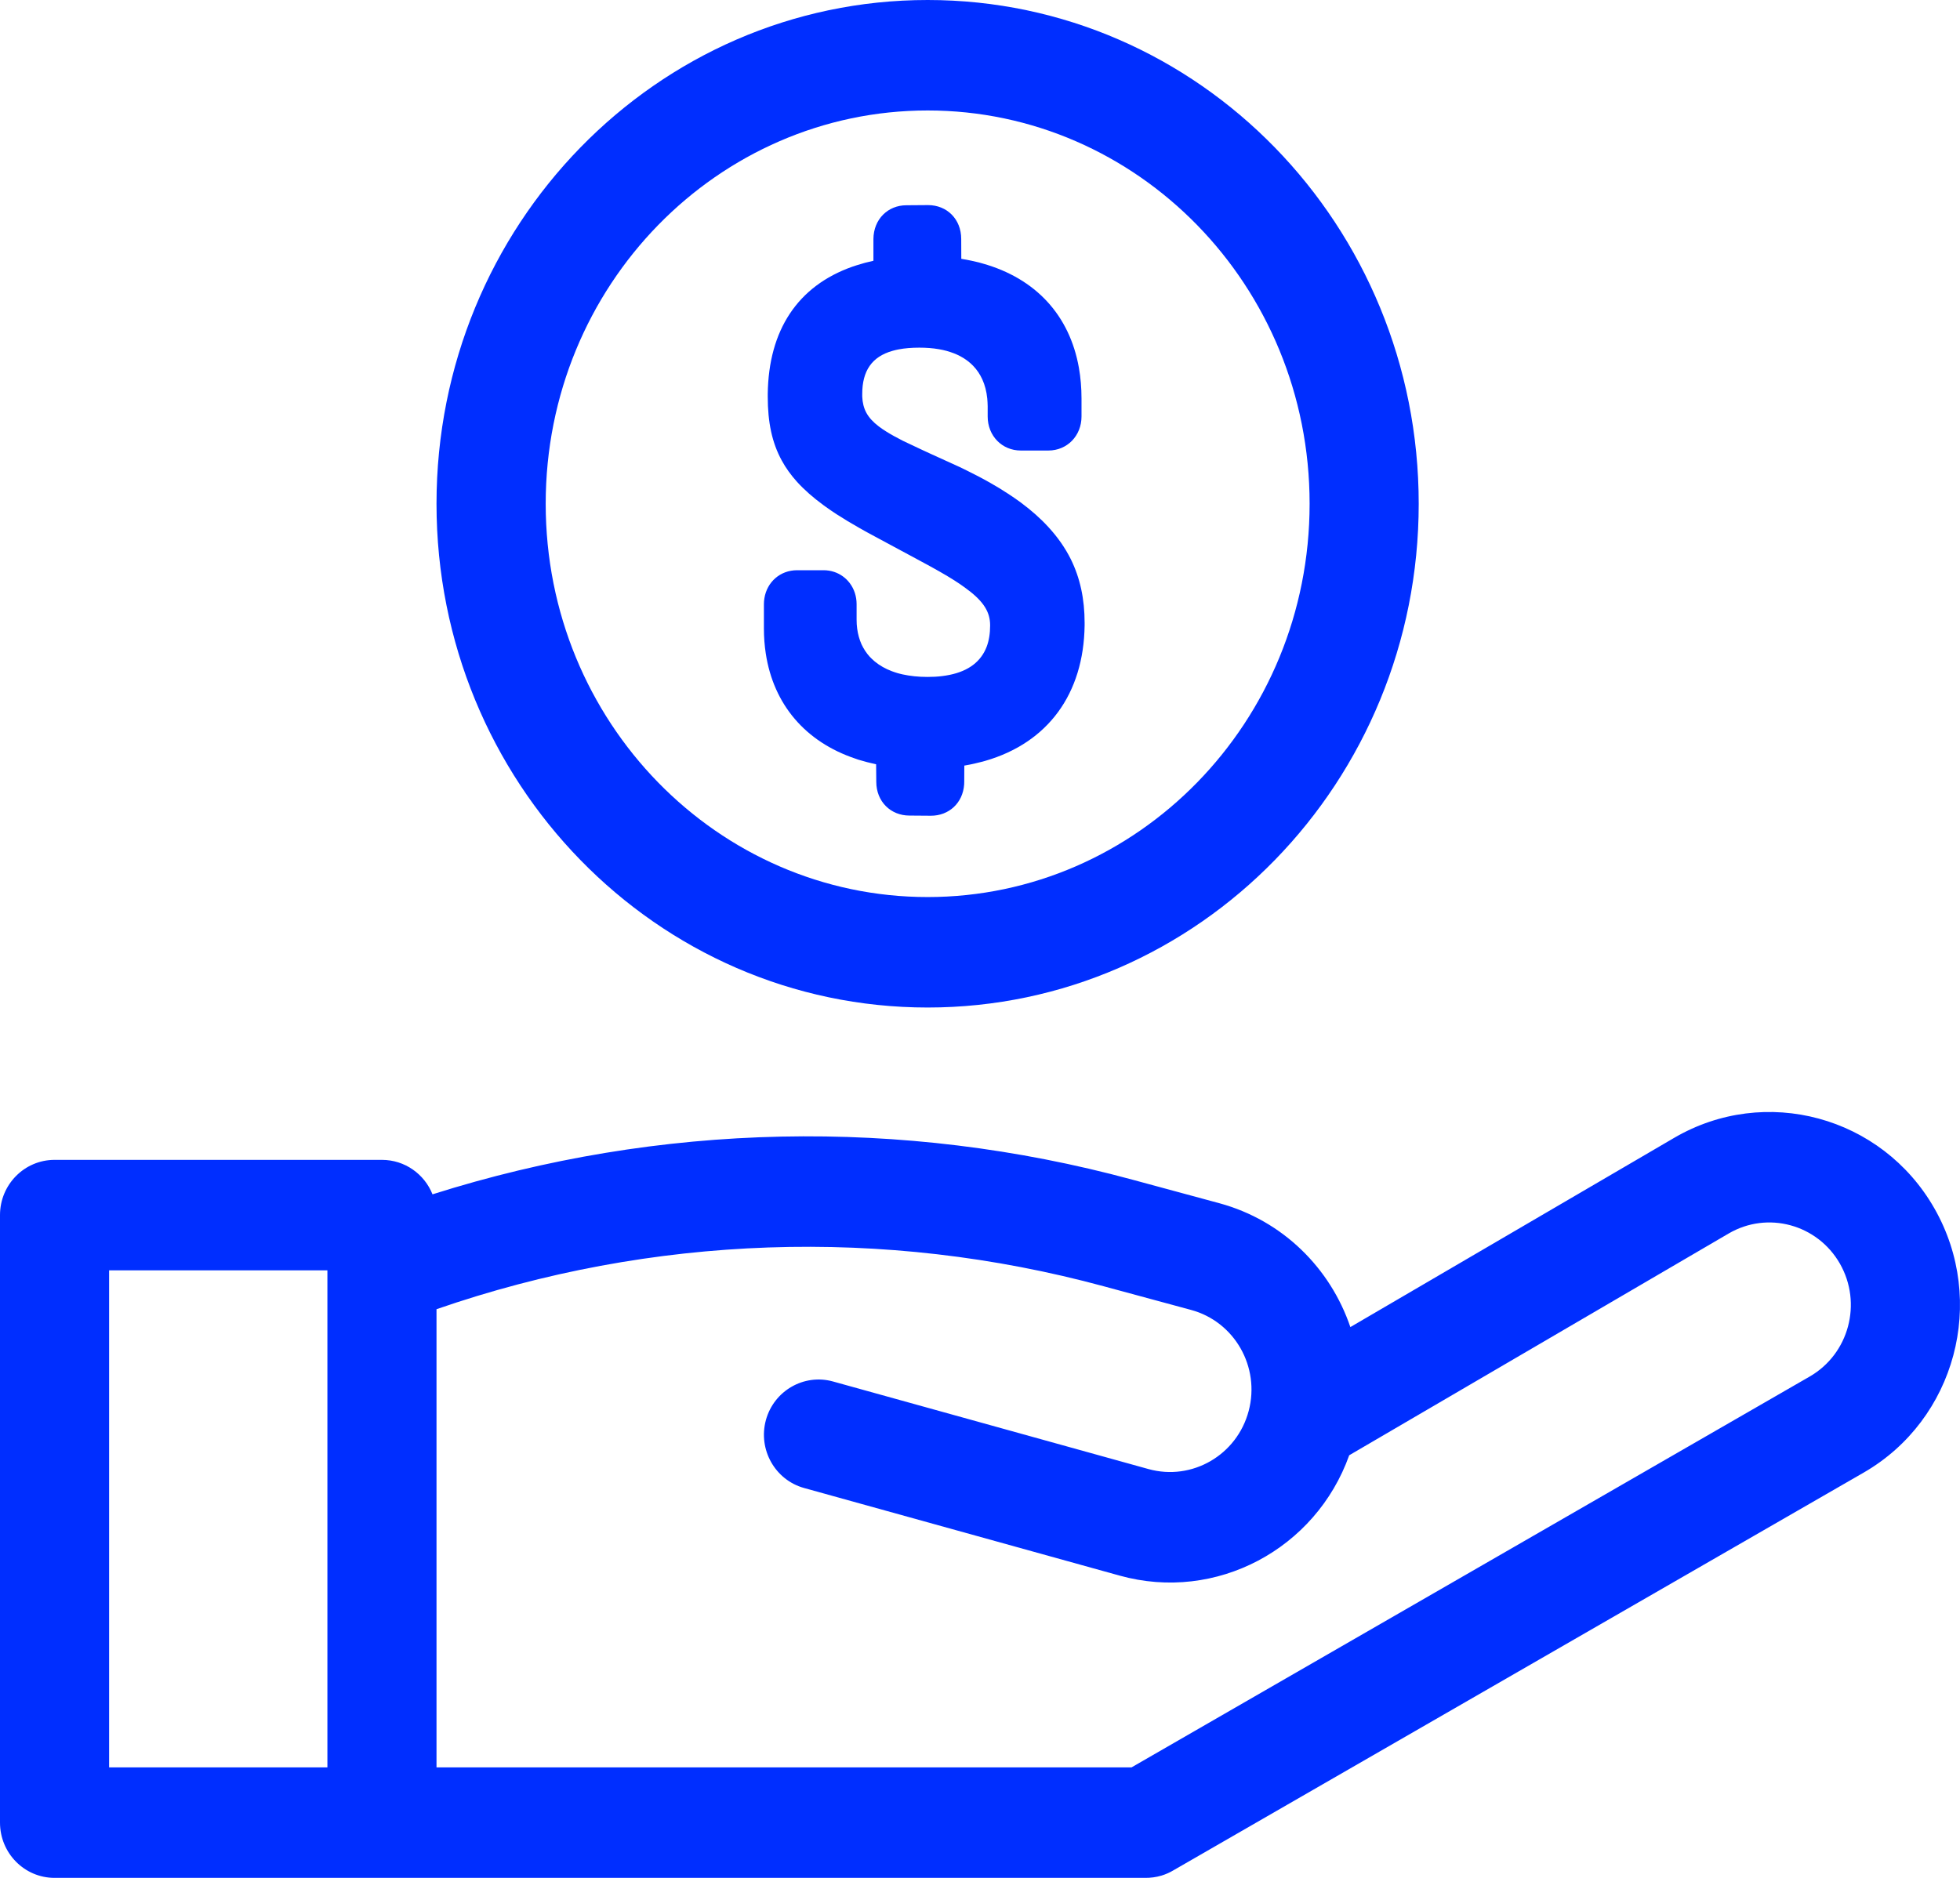
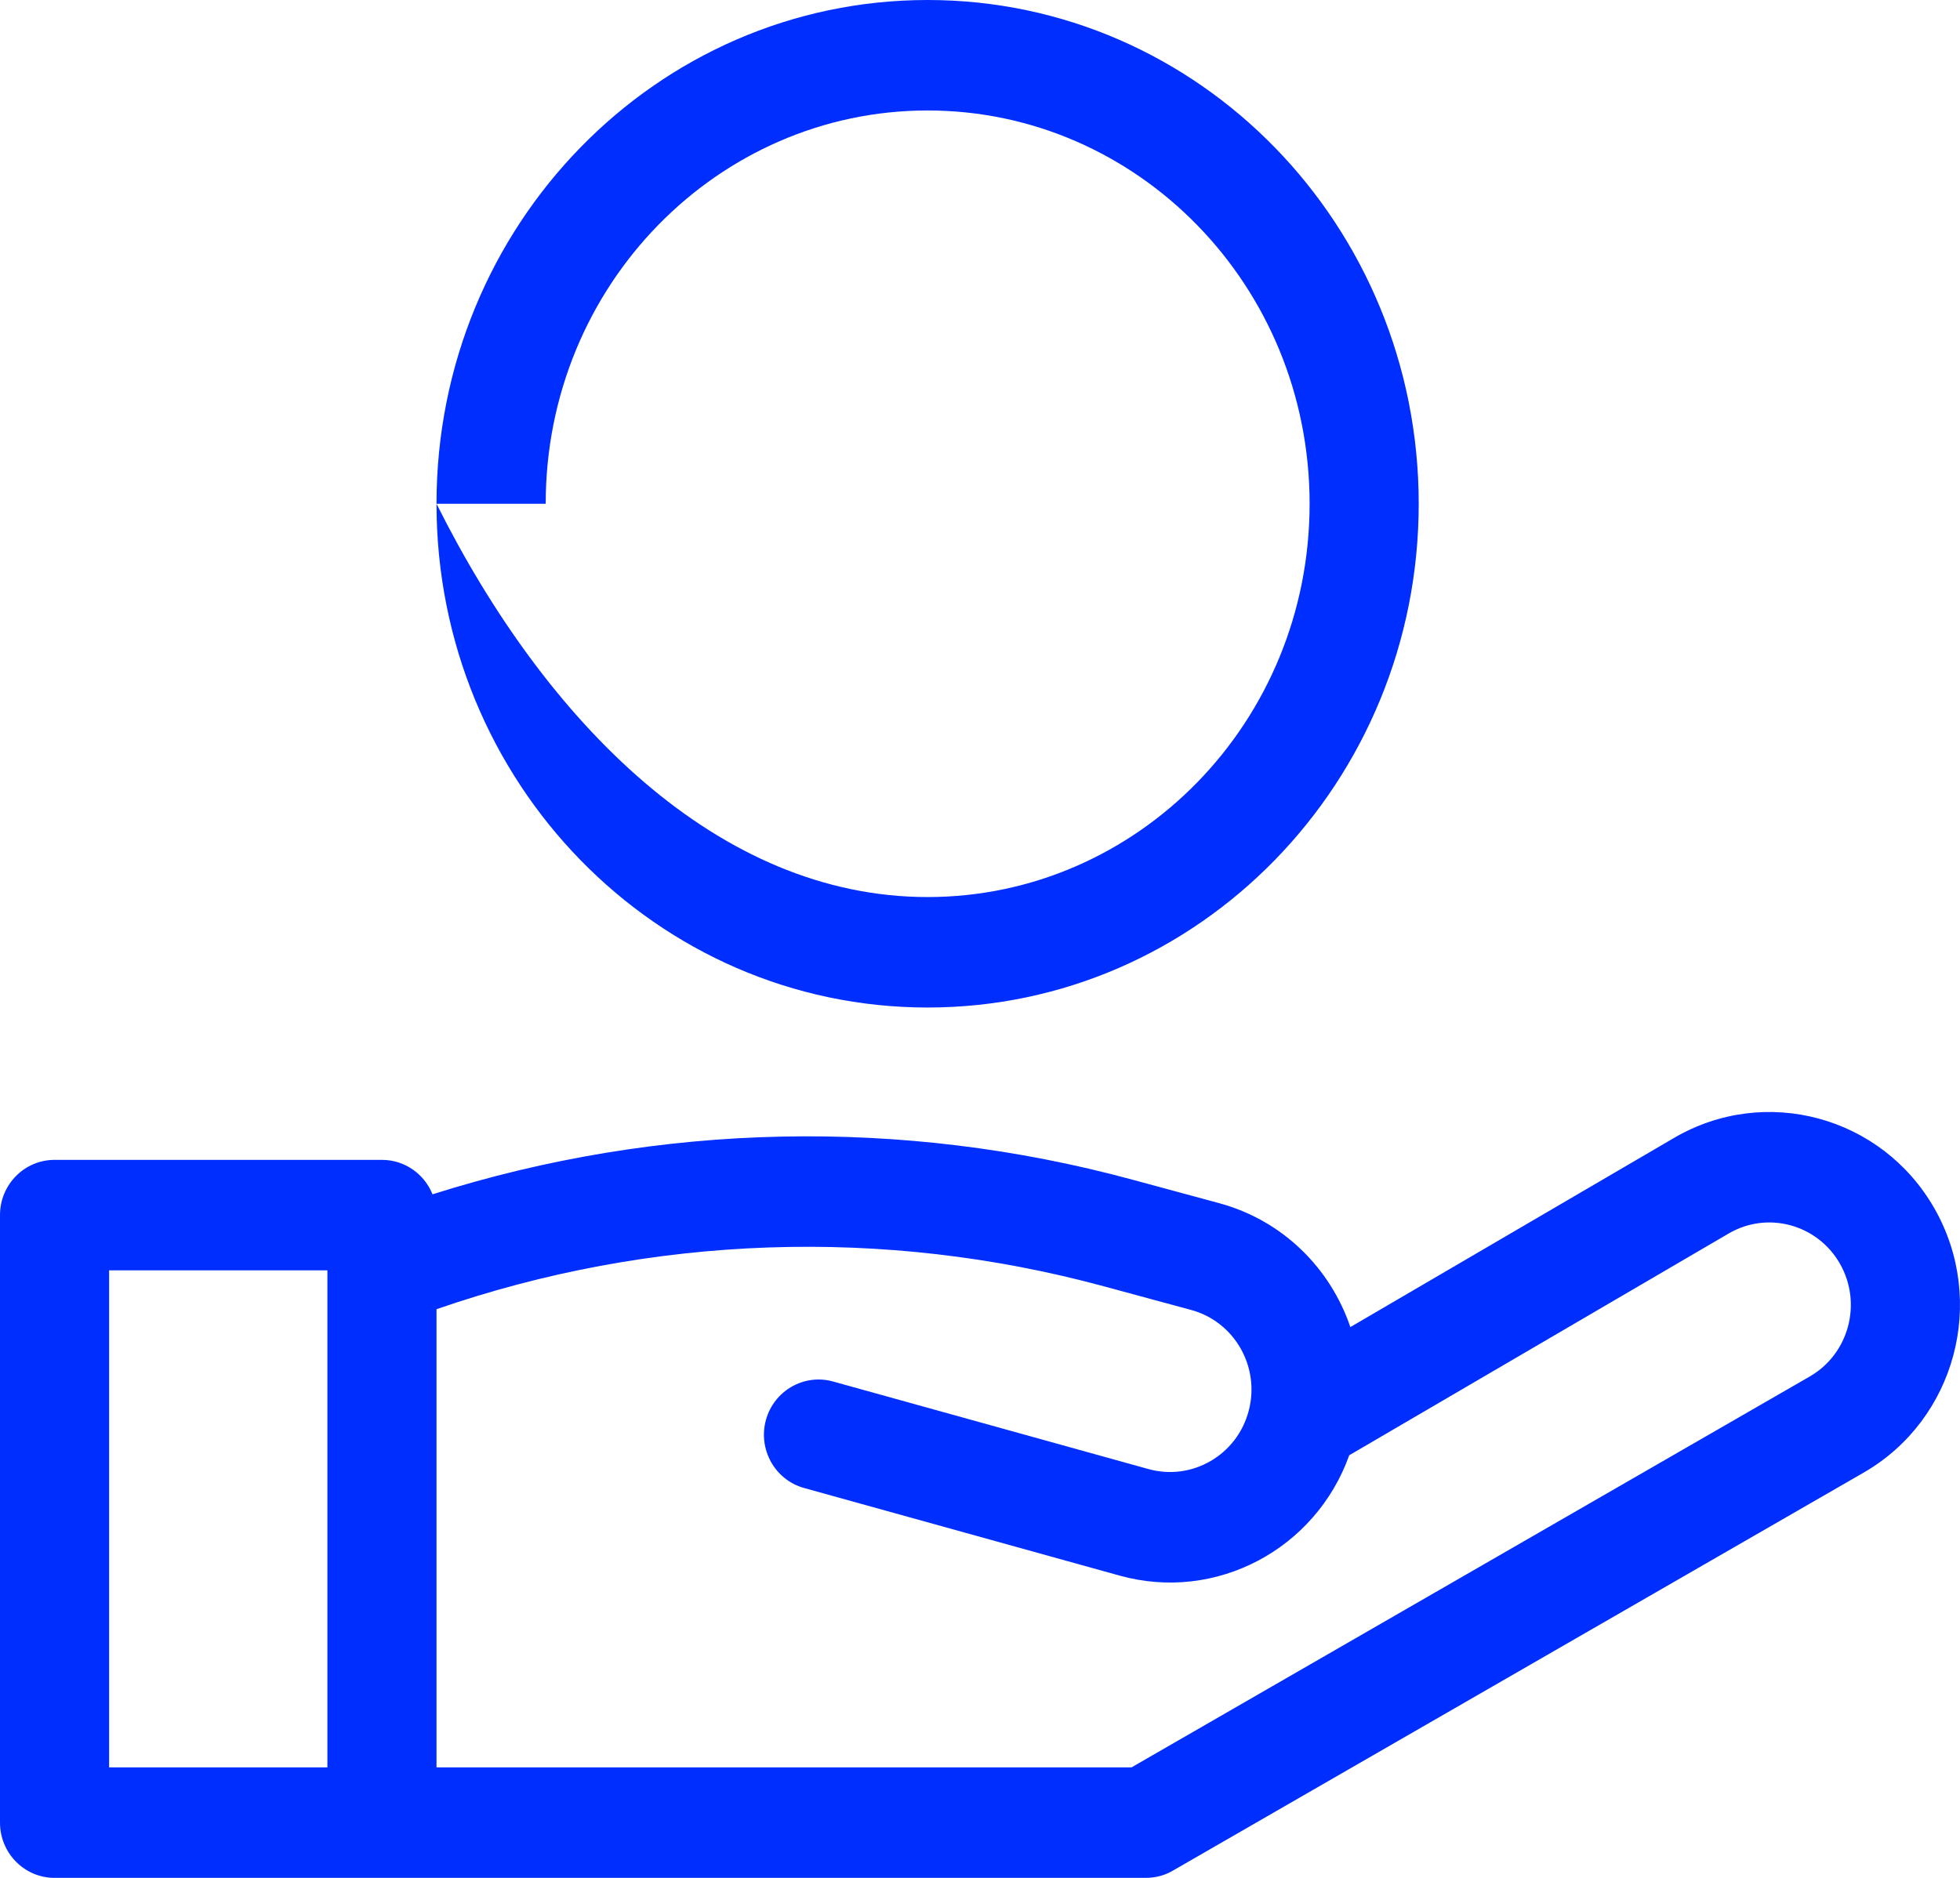
<svg xmlns="http://www.w3.org/2000/svg" width="24" height="23" viewBox="0 0 24 23" fill="none">
-   <path d="M10.73 9.574L10.73 9.575C10.73 9.818 10.907 9.989 11.136 9.989L11.399 9.991C11.62 9.991 11.79 9.835 11.806 9.608C11.806 9.597 11.807 9.586 11.807 9.575L11.807 9.574L11.808 9.377C11.857 9.369 11.904 9.359 11.95 9.348C11.978 9.342 12.005 9.335 12.032 9.328C12.042 9.325 12.053 9.322 12.064 9.319C12.832 9.097 13.27 8.498 13.281 7.66C13.281 7.649 13.281 7.639 13.281 7.628C13.281 7.336 13.226 7.08 13.112 6.849C13.042 6.709 12.951 6.579 12.837 6.455C12.741 6.35 12.629 6.251 12.5 6.155C12.45 6.118 12.397 6.082 12.342 6.046C12.275 6.002 12.204 5.958 12.129 5.916C12.04 5.865 11.946 5.816 11.847 5.767C11.816 5.751 11.785 5.736 11.753 5.721L11.733 5.712C11.693 5.694 11.601 5.652 11.496 5.604L11.397 5.559L11.306 5.517L11.257 5.494C11.169 5.453 11.094 5.418 11.056 5.399C10.978 5.359 10.91 5.322 10.853 5.286C10.819 5.265 10.789 5.244 10.761 5.223C10.619 5.115 10.565 5.008 10.558 4.858C10.558 4.847 10.558 4.836 10.558 4.825C10.558 4.545 10.674 4.369 10.929 4.297C10.953 4.29 10.979 4.284 11.005 4.279C11.079 4.265 11.163 4.258 11.257 4.258C11.343 4.258 11.423 4.264 11.496 4.277C11.531 4.283 11.564 4.29 11.596 4.299L11.598 4.3C11.655 4.316 11.707 4.336 11.755 4.361C11.881 4.427 11.972 4.523 12.028 4.646C12.06 4.716 12.08 4.794 12.089 4.881C12.092 4.911 12.093 4.942 12.094 4.974L12.094 4.983V5.101C12.094 5.338 12.269 5.518 12.5 5.518H12.837C13.068 5.518 13.243 5.337 13.243 5.101V4.881C13.243 4.749 13.232 4.623 13.211 4.504C13.097 3.862 12.683 3.41 12.031 3.227C12.016 3.223 12.001 3.218 11.985 3.214C11.957 3.207 11.927 3.2 11.898 3.194C11.857 3.185 11.814 3.177 11.771 3.17L11.77 2.927C11.77 2.683 11.594 2.512 11.364 2.512L11.099 2.514C10.873 2.514 10.697 2.684 10.695 2.927L10.695 2.931V3.194C10.625 3.209 10.558 3.227 10.493 3.248C10.475 3.254 10.456 3.26 10.438 3.266C9.767 3.503 9.411 4.044 9.401 4.825L9.401 4.858C9.401 5.172 9.453 5.422 9.573 5.641C9.623 5.733 9.685 5.819 9.76 5.902C9.849 6 9.956 6.094 10.083 6.187L10.105 6.203C10.149 6.235 10.196 6.267 10.245 6.299C10.332 6.355 10.426 6.412 10.529 6.47C10.586 6.503 10.646 6.535 10.709 6.569C10.806 6.622 11.111 6.786 11.231 6.85L11.268 6.87C11.283 6.878 11.284 6.879 11.268 6.87C11.454 6.97 11.578 7.04 11.685 7.108C11.732 7.138 11.775 7.167 11.813 7.195C12.026 7.348 12.113 7.474 12.123 7.628C12.124 7.638 12.124 7.649 12.124 7.66C12.124 7.759 12.11 7.847 12.081 7.923C12.012 8.101 11.863 8.218 11.627 8.266C11.597 8.272 11.566 8.277 11.534 8.281C11.479 8.288 11.42 8.291 11.357 8.291C11.245 8.291 11.144 8.28 11.053 8.26C11.033 8.256 11.012 8.25 10.993 8.245L10.983 8.242C10.974 8.239 10.964 8.236 10.955 8.233C10.943 8.229 10.932 8.225 10.921 8.221C10.841 8.191 10.771 8.151 10.713 8.103L10.707 8.098C10.687 8.081 10.668 8.063 10.65 8.044C10.609 7.999 10.575 7.947 10.549 7.891C10.523 7.832 10.505 7.768 10.496 7.699C10.491 7.664 10.489 7.627 10.489 7.589V7.4C10.489 7.303 10.459 7.215 10.408 7.146L10.402 7.138C10.355 7.077 10.29 7.03 10.215 7.005C10.174 6.991 10.129 6.984 10.083 6.984H9.76C9.554 6.984 9.392 7.128 9.36 7.327C9.356 7.351 9.354 7.375 9.354 7.4V7.699C9.354 7.805 9.362 7.907 9.377 8.005C9.472 8.629 9.863 9.087 10.475 9.292C10.487 9.297 10.5 9.301 10.512 9.305C10.582 9.326 10.653 9.345 10.728 9.361L10.73 9.574Z" fill="#002EFF" />
-   <path fill-rule="evenodd" clip-rule="evenodd" d="M5.345 6.17C5.345 9.578 8.038 12.34 11.359 12.34C14.68 12.34 17.372 9.578 17.372 6.17C17.372 2.762 14.68 0 11.359 0C8.038 0 5.345 2.762 5.345 6.17ZM6.682 6.17C6.682 8.848 8.793 10.987 11.359 10.987C13.925 10.987 16.036 8.848 16.036 6.17C16.036 3.493 13.925 1.353 11.359 1.353C8.793 1.353 6.682 3.493 6.682 6.17Z" fill="#002EFF" />
+   <path fill-rule="evenodd" clip-rule="evenodd" d="M5.345 6.17C5.345 9.578 8.038 12.34 11.359 12.34C14.68 12.34 17.372 9.578 17.372 6.17C17.372 2.762 14.68 0 11.359 0C8.038 0 5.345 2.762 5.345 6.17ZC6.682 8.848 8.793 10.987 11.359 10.987C13.925 10.987 16.036 8.848 16.036 6.17C16.036 3.493 13.925 1.353 11.359 1.353C8.793 1.353 6.682 3.493 6.682 6.17Z" fill="#002EFF" />
  <path fill-rule="evenodd" clip-rule="evenodd" d="M20.499 13.937C21.615 13.284 23.043 13.671 23.687 14.801C24.334 15.936 23.945 17.387 22.821 18.036L14.371 22.906C14.325 22.934 14.275 22.956 14.223 22.972C14.156 22.992 14.087 23.001 14.018 23H0.668C0.299 23 0 22.697 0 22.323V14.882C0 14.509 0.299 14.206 0.668 14.206H4.677C4.957 14.206 5.197 14.38 5.296 14.628C8.073 13.748 11.044 13.683 13.864 14.448L14.931 14.737C15.71 14.949 16.291 15.535 16.535 16.254L20.499 13.937ZM13.855 21.647H5.345V16.035C7.979 15.123 10.825 15.024 13.518 15.755L14.585 16.044C15.117 16.188 15.433 16.742 15.29 17.281C15.147 17.822 14.596 18.141 14.063 17.993L10.199 16.92C9.844 16.822 9.476 17.034 9.378 17.394C9.281 17.754 9.49 18.126 9.846 18.225L13.71 19.298C14.893 19.627 16.112 18.971 16.521 17.824L21.167 15.108C21.644 14.829 22.254 14.995 22.53 15.478C22.806 15.963 22.64 16.583 22.159 16.86L13.855 21.647ZM4.009 15.57L4.009 15.559H1.336V21.647H4.009V15.57Z" fill="#002EFF" />
</svg>